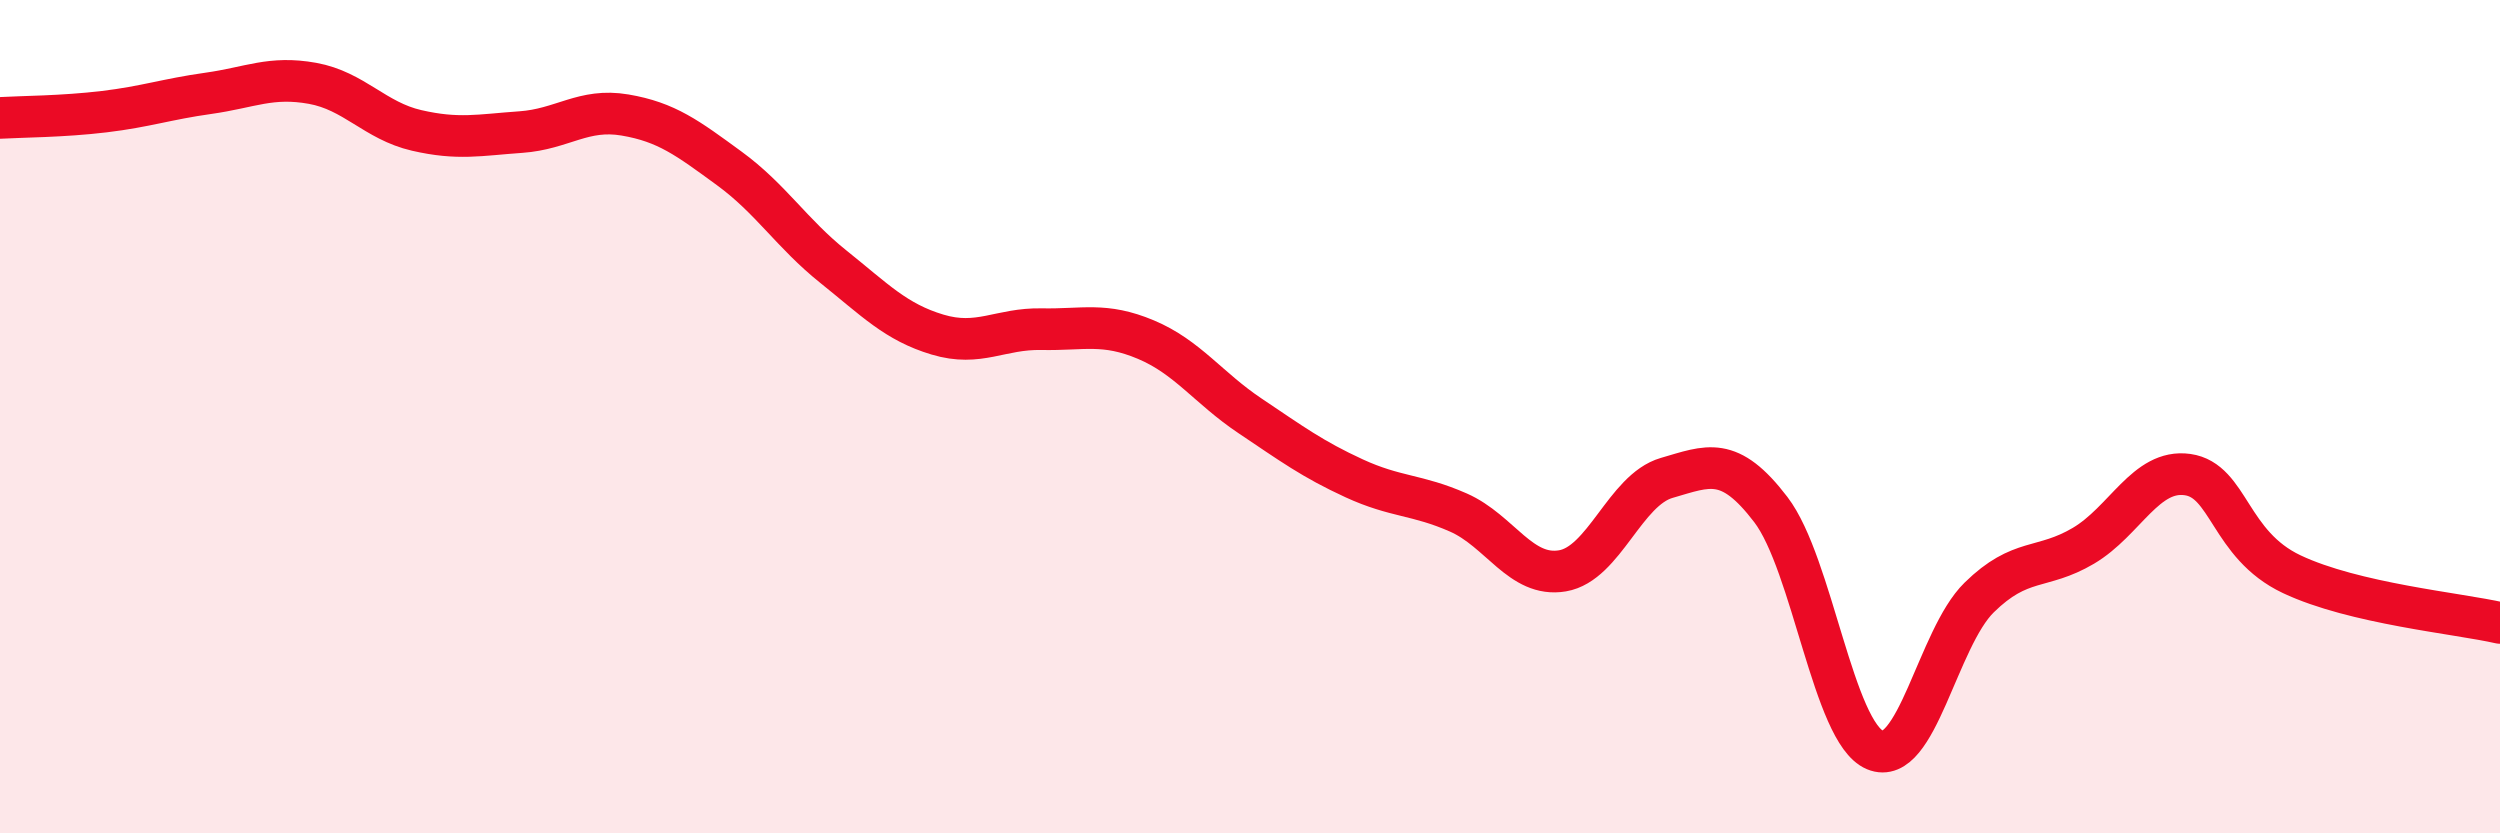
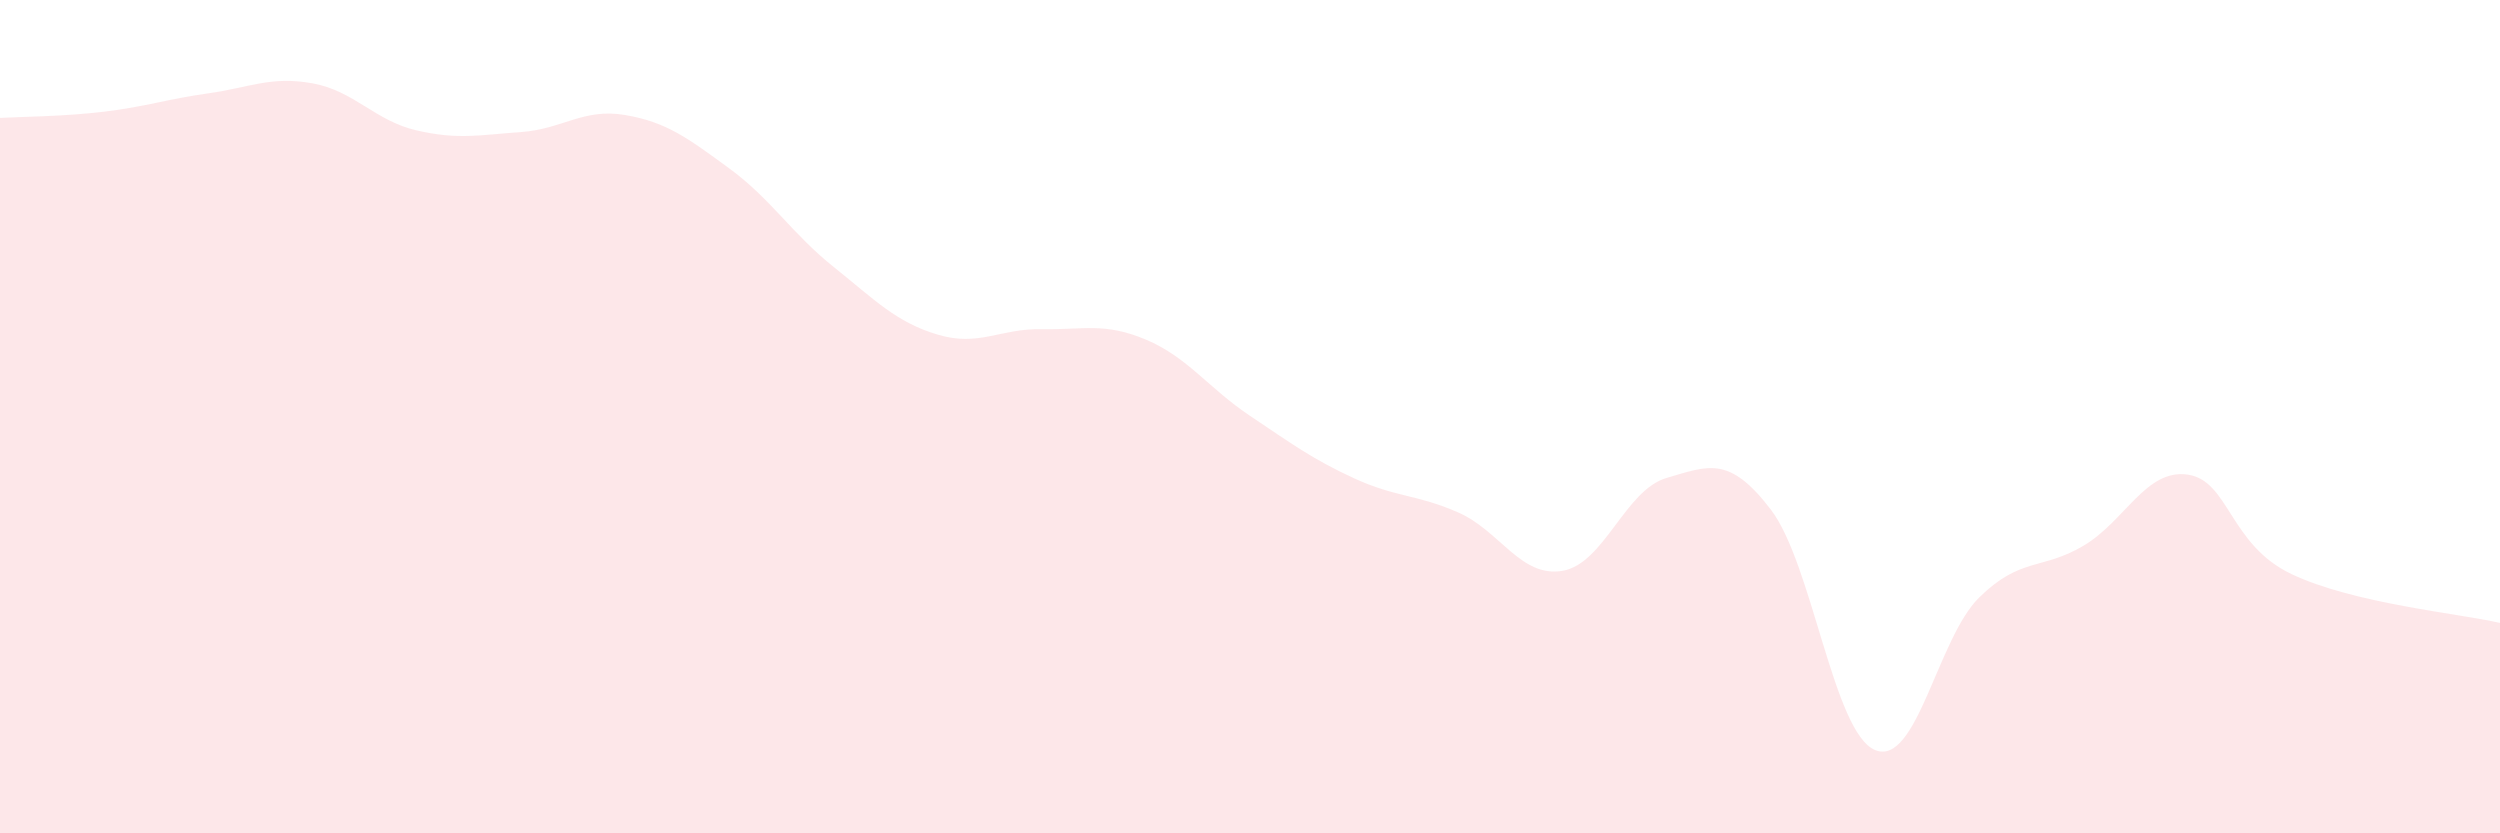
<svg xmlns="http://www.w3.org/2000/svg" width="60" height="20" viewBox="0 0 60 20">
  <path d="M 0,2.83 C 0.5,2.8 1.5,2.8 2.5,2.68 C 3.5,2.56 4,2.38 5,2.24 C 6,2.1 6.5,1.82 7.5,2 C 8.5,2.18 9,2.9 10,3.13 C 11,3.36 11.5,3.24 12.5,3.17 C 13.5,3.1 14,2.59 15,2.76 C 16,2.93 16.5,3.31 17.5,4.04 C 18.5,4.77 19,5.6 20,6.4 C 21,7.2 21.5,7.73 22.5,8.03 C 23.5,8.33 24,7.88 25,7.9 C 26,7.92 26.5,7.73 27.5,8.15 C 28.5,8.57 29,9.31 30,9.98 C 31,10.65 31.5,11.02 32.5,11.48 C 33.5,11.94 34,11.86 35,12.3 C 36,12.74 36.5,13.87 37.5,13.7 C 38.5,13.53 39,11.76 40,11.47 C 41,11.18 41.5,10.92 42.5,12.23 C 43.5,13.54 44,17.58 45,18 C 46,18.42 46.5,15.32 47.5,14.34 C 48.5,13.36 49,13.69 50,13.1 C 51,12.51 51.5,11.25 52.5,11.39 C 53.5,11.53 53.5,13.07 55,13.78 C 56.5,14.49 59,14.72 60,14.95L60 20L0 20Z" fill="#EB0A25" opacity="0.1" stroke-linecap="round" stroke-linejoin="round" />
-   <path d="M 0,2.83 C 0.5,2.8 1.5,2.8 2.5,2.68 C 3.5,2.56 4,2.38 5,2.24 C 6,2.1 6.5,1.82 7.5,2 C 8.5,2.18 9,2.9 10,3.13 C 11,3.36 11.5,3.24 12.5,3.17 C 13.5,3.1 14,2.59 15,2.76 C 16,2.93 16.5,3.31 17.5,4.04 C 18.5,4.77 19,5.6 20,6.4 C 21,7.2 21.5,7.73 22.5,8.03 C 23.5,8.33 24,7.88 25,7.9 C 26,7.92 26.5,7.73 27.5,8.15 C 28.5,8.57 29,9.31 30,9.98 C 31,10.65 31.5,11.02 32.5,11.48 C 33.5,11.94 34,11.86 35,12.3 C 36,12.74 36.5,13.87 37.5,13.7 C 38.5,13.53 39,11.76 40,11.47 C 41,11.18 41.5,10.92 42.5,12.23 C 43.5,13.54 44,17.58 45,18 C 46,18.42 46.5,15.32 47.5,14.34 C 48.5,13.36 49,13.69 50,13.1 C 51,12.51 51.5,11.25 52.5,11.39 C 53.5,11.53 53.5,13.07 55,13.78 C 56.5,14.49 59,14.72 60,14.95" stroke="#EB0A25" stroke-width="1" fill="none" stroke-linecap="round" stroke-linejoin="round" />
</svg>